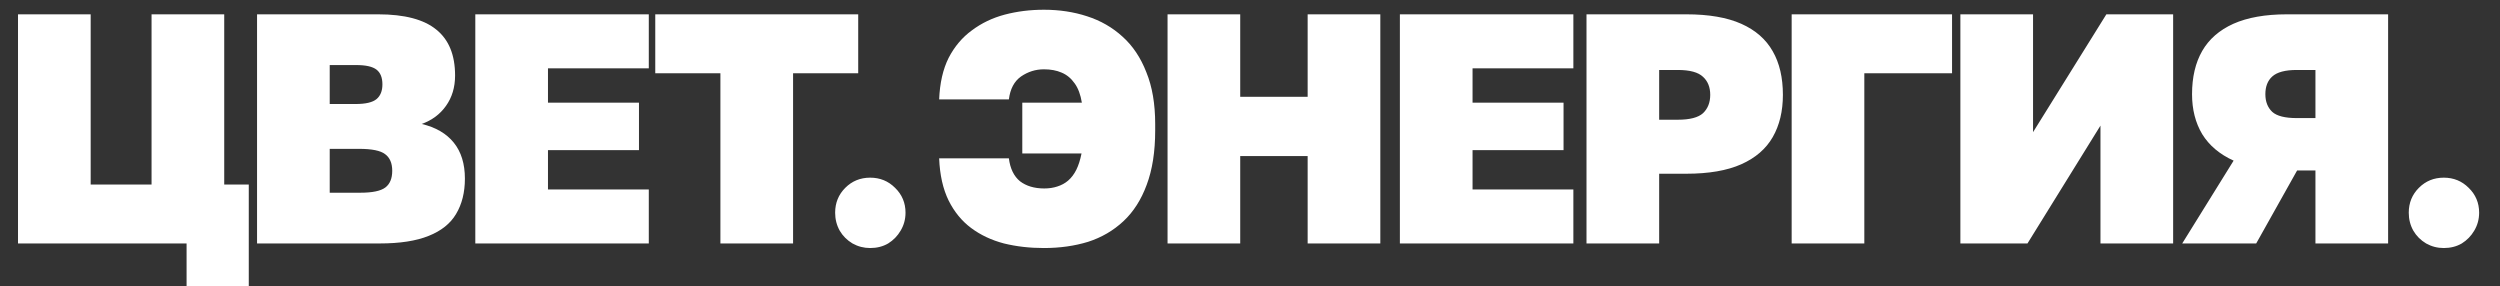
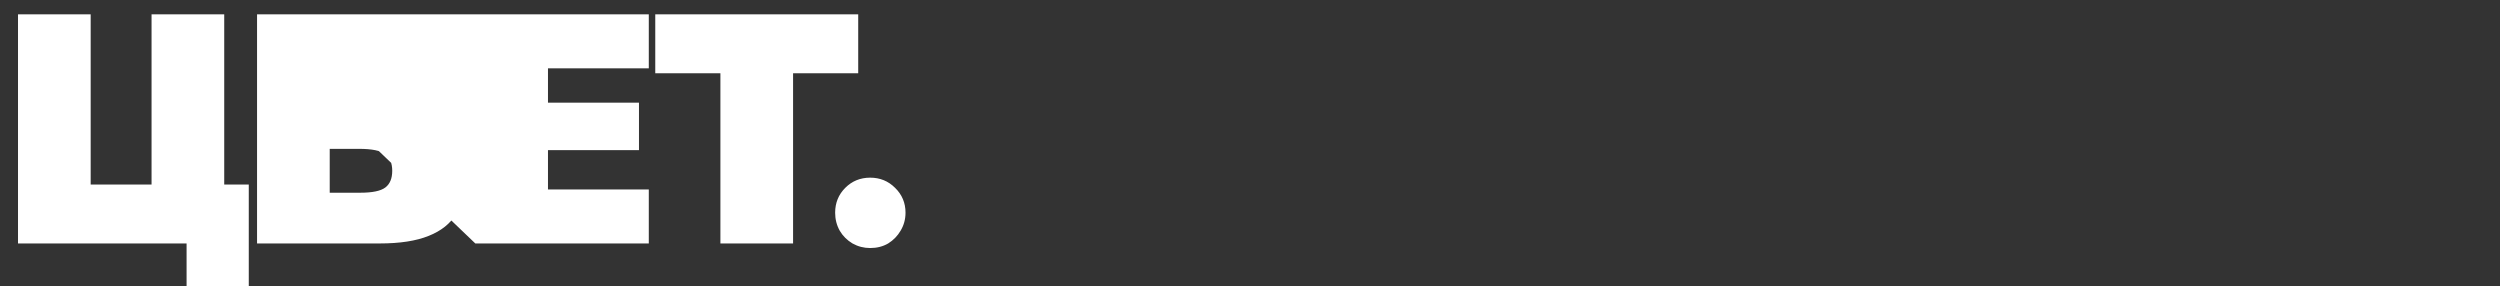
<svg xmlns="http://www.w3.org/2000/svg" width="1222" height="140" viewBox="0 0 1222 140" fill="none">
  <rect x="0" y="0" width="1222" height="140" fill="#333333" stroke="none" />
-   <path d="M91.2 139.8V119H8.8V7H44.32V90.2H74.08V7H109.6V90.2H121.6V139.8H91.2ZM125.644 119V7H184.844C197.75 7 207.244 9.507 213.324 14.52C219.404 19.427 222.444 26.893 222.444 36.92C222.444 42.68 220.95 47.64 217.964 51.8C215.084 55.853 211.137 58.787 206.124 60.6C212.95 62.2 218.177 65.24 221.804 69.72C225.43 74.2 227.244 80.067 227.244 87.32C227.244 94.04 225.804 99.8 222.924 104.6C220.15 109.293 215.67 112.867 209.484 115.32C203.404 117.773 195.457 119 185.644 119H125.644ZM161.164 94.2H176.044C182.017 94.2 186.124 93.347 188.364 91.64C190.604 89.933 191.724 87.213 191.724 83.48C191.724 79.747 190.55 77.027 188.204 75.32C185.964 73.613 181.75 72.76 175.564 72.76H161.164V94.2ZM161.164 50.84H173.804C178.71 50.84 182.124 50.04 184.044 48.44C185.964 46.84 186.924 44.44 186.924 41.24C186.924 37.933 185.964 35.533 184.044 34.04C182.124 32.547 178.817 31.8 174.124 31.8H161.164V50.84ZM232.331 119V7H317.131V33.4H267.851V50.2H312.331V73.4H267.851V92.6H317.131V119H232.331ZM352.134 119V35.8H320.294V7H419.494V35.8H387.654V119H352.134ZM425.338 121.24C422.244 121.24 419.364 120.493 416.698 119C414.031 117.4 411.951 115.32 410.458 112.76C408.964 110.093 408.218 107.16 408.218 103.96C408.218 99.16 409.871 95.107 413.178 91.8C416.484 88.493 420.538 86.84 425.338 86.84C430.138 86.84 434.191 88.493 437.498 91.8C440.911 95.107 442.618 99.16 442.618 103.96C442.618 107.16 441.818 110.093 440.218 112.76C438.724 115.32 436.698 117.4 434.138 119C431.578 120.493 428.644 121.24 425.338 121.24Z" fill="white" />
-   <path d="M510.256 121.24C503.322 121.24 496.816 120.493 490.736 119C484.656 117.4 479.322 114.893 474.736 111.48C470.149 108.067 466.469 103.587 463.696 98.04C460.922 92.387 459.376 85.507 459.056 77.4H493.136C493.776 82.413 495.589 86.147 498.576 88.6C501.669 90.947 505.616 92.12 510.416 92.12C512.762 92.12 514.896 91.8 516.816 91.16C518.842 90.52 520.602 89.56 522.096 88.28C523.696 86.893 525.029 85.133 526.096 83C527.162 80.867 528.016 78.2 528.656 75H499.696V50.2H528.816C528.176 46.253 527.002 43.107 525.296 40.76C523.589 38.307 521.456 36.547 518.896 35.48C516.442 34.413 513.562 33.88 510.256 33.88C506.202 33.88 502.469 35.053 499.056 37.4C495.749 39.747 493.776 43.48 493.136 48.6H459.056C459.376 40.6 460.922 33.827 463.696 28.28C466.576 22.733 470.362 18.253 475.056 14.84C479.749 11.32 485.082 8.76 491.056 7.16C497.136 5.56 503.536 4.76 510.256 4.76C517.829 4.76 524.869 5.827 531.376 7.96C537.989 10.093 543.749 13.4 548.656 17.88C553.669 22.36 557.562 28.173 560.336 35.32C563.216 42.36 564.656 50.787 564.656 60.6V63.8C564.656 74.147 563.269 83 560.496 90.36C557.829 97.613 554.042 103.533 549.136 108.12C544.229 112.707 538.469 116.067 531.856 118.2C525.242 120.227 518.042 121.24 510.256 121.24ZM570.699 119V7H606.219V47.32H639.179V7H674.699V119H639.179V76.28H606.219V119H570.699ZM684.262 119V7H769.062V33.4H719.782V50.2H764.262V73.4H719.782V92.6H769.062V119H684.262ZM775.481 119V7H824.281C835.267 7 844.227 8.547 851.161 11.64C858.094 14.733 863.214 19.213 866.521 25.08C869.827 30.84 871.481 37.933 871.481 46.36C871.481 54.36 869.827 61.24 866.521 67C863.214 72.76 858.094 77.187 851.161 80.28C844.227 83.373 835.267 84.92 824.281 84.92H811.001V119H775.481ZM811.001 58.52H820.121C825.987 58.52 830.094 57.453 832.441 55.32C834.787 53.08 835.961 50.093 835.961 46.36C835.961 42.627 834.787 39.693 832.441 37.56C830.094 35.32 825.987 34.2 820.121 34.2H811.001V58.52ZM875.762 119V7H954.162V35.8H911.282V119H875.762ZM958.231 119V7H993.751V64.6L1029.59 7H1062.23V119H1026.71V61.4L991.031 119H958.231ZM1066.67 119L1091.79 78.52C1084.97 75.427 1079.85 71.107 1076.43 65.56C1073.13 60.013 1071.47 53.507 1071.47 46.04C1071.47 37.72 1073.13 30.68 1076.43 24.92C1079.74 19.16 1084.81 14.733 1091.63 11.64C1098.57 8.547 1107.31 7 1117.87 7H1167.31V119H1131.79V83.32H1122.83L1102.83 119H1066.67ZM1107.31 46.04C1107.31 49.667 1108.43 52.547 1110.67 54.68C1112.91 56.707 1116.91 57.72 1122.67 57.72H1131.79V34.2H1122.67C1117.02 34.2 1113.02 35.267 1110.67 37.4C1108.43 39.427 1107.31 42.307 1107.31 46.04ZM1194.52 121.24C1191.42 121.24 1188.54 120.493 1185.88 119C1183.21 117.4 1181.13 115.32 1179.64 112.76C1178.14 110.093 1177.4 107.16 1177.4 103.96C1177.4 99.16 1179.05 95.107 1182.36 91.8C1185.66 88.493 1189.72 86.84 1194.52 86.84C1199.32 86.84 1203.37 88.493 1206.68 91.8C1210.09 95.107 1211.8 99.16 1211.8 103.96C1211.8 107.16 1211 110.093 1209.4 112.76C1207.9 115.32 1205.88 117.4 1203.32 119C1200.76 120.493 1197.82 121.24 1194.52 121.24Z" fill="white" />
+   <path d="M91.2 139.8V119H8.8V7H44.32V90.2H74.08V7H109.6V90.2H121.6V139.8H91.2ZM125.644 119V7H184.844C197.75 7 207.244 9.507 213.324 14.52C219.404 19.427 222.444 26.893 222.444 36.92C222.444 42.68 220.95 47.64 217.964 51.8C215.084 55.853 211.137 58.787 206.124 60.6C212.95 62.2 218.177 65.24 221.804 69.72C225.43 74.2 227.244 80.067 227.244 87.32C227.244 94.04 225.804 99.8 222.924 104.6C220.15 109.293 215.67 112.867 209.484 115.32C203.404 117.773 195.457 119 185.644 119H125.644ZM161.164 94.2H176.044C182.017 94.2 186.124 93.347 188.364 91.64C190.604 89.933 191.724 87.213 191.724 83.48C191.724 79.747 190.55 77.027 188.204 75.32C185.964 73.613 181.75 72.76 175.564 72.76H161.164V94.2ZM161.164 50.84H173.804C178.71 50.84 182.124 50.04 184.044 48.44C185.964 46.84 186.924 44.44 186.924 41.24C186.924 37.933 185.964 35.533 184.044 34.04C182.124 32.547 178.817 31.8 174.124 31.8H161.164V50.84ZV7H317.131V33.4H267.851V50.2H312.331V73.4H267.851V92.6H317.131V119H232.331ZM352.134 119V35.8H320.294V7H419.494V35.8H387.654V119H352.134ZM425.338 121.24C422.244 121.24 419.364 120.493 416.698 119C414.031 117.4 411.951 115.32 410.458 112.76C408.964 110.093 408.218 107.16 408.218 103.96C408.218 99.16 409.871 95.107 413.178 91.8C416.484 88.493 420.538 86.84 425.338 86.84C430.138 86.84 434.191 88.493 437.498 91.8C440.911 95.107 442.618 99.16 442.618 103.96C442.618 107.16 441.818 110.093 440.218 112.76C438.724 115.32 436.698 117.4 434.138 119C431.578 120.493 428.644 121.24 425.338 121.24Z" fill="white" />
</svg>